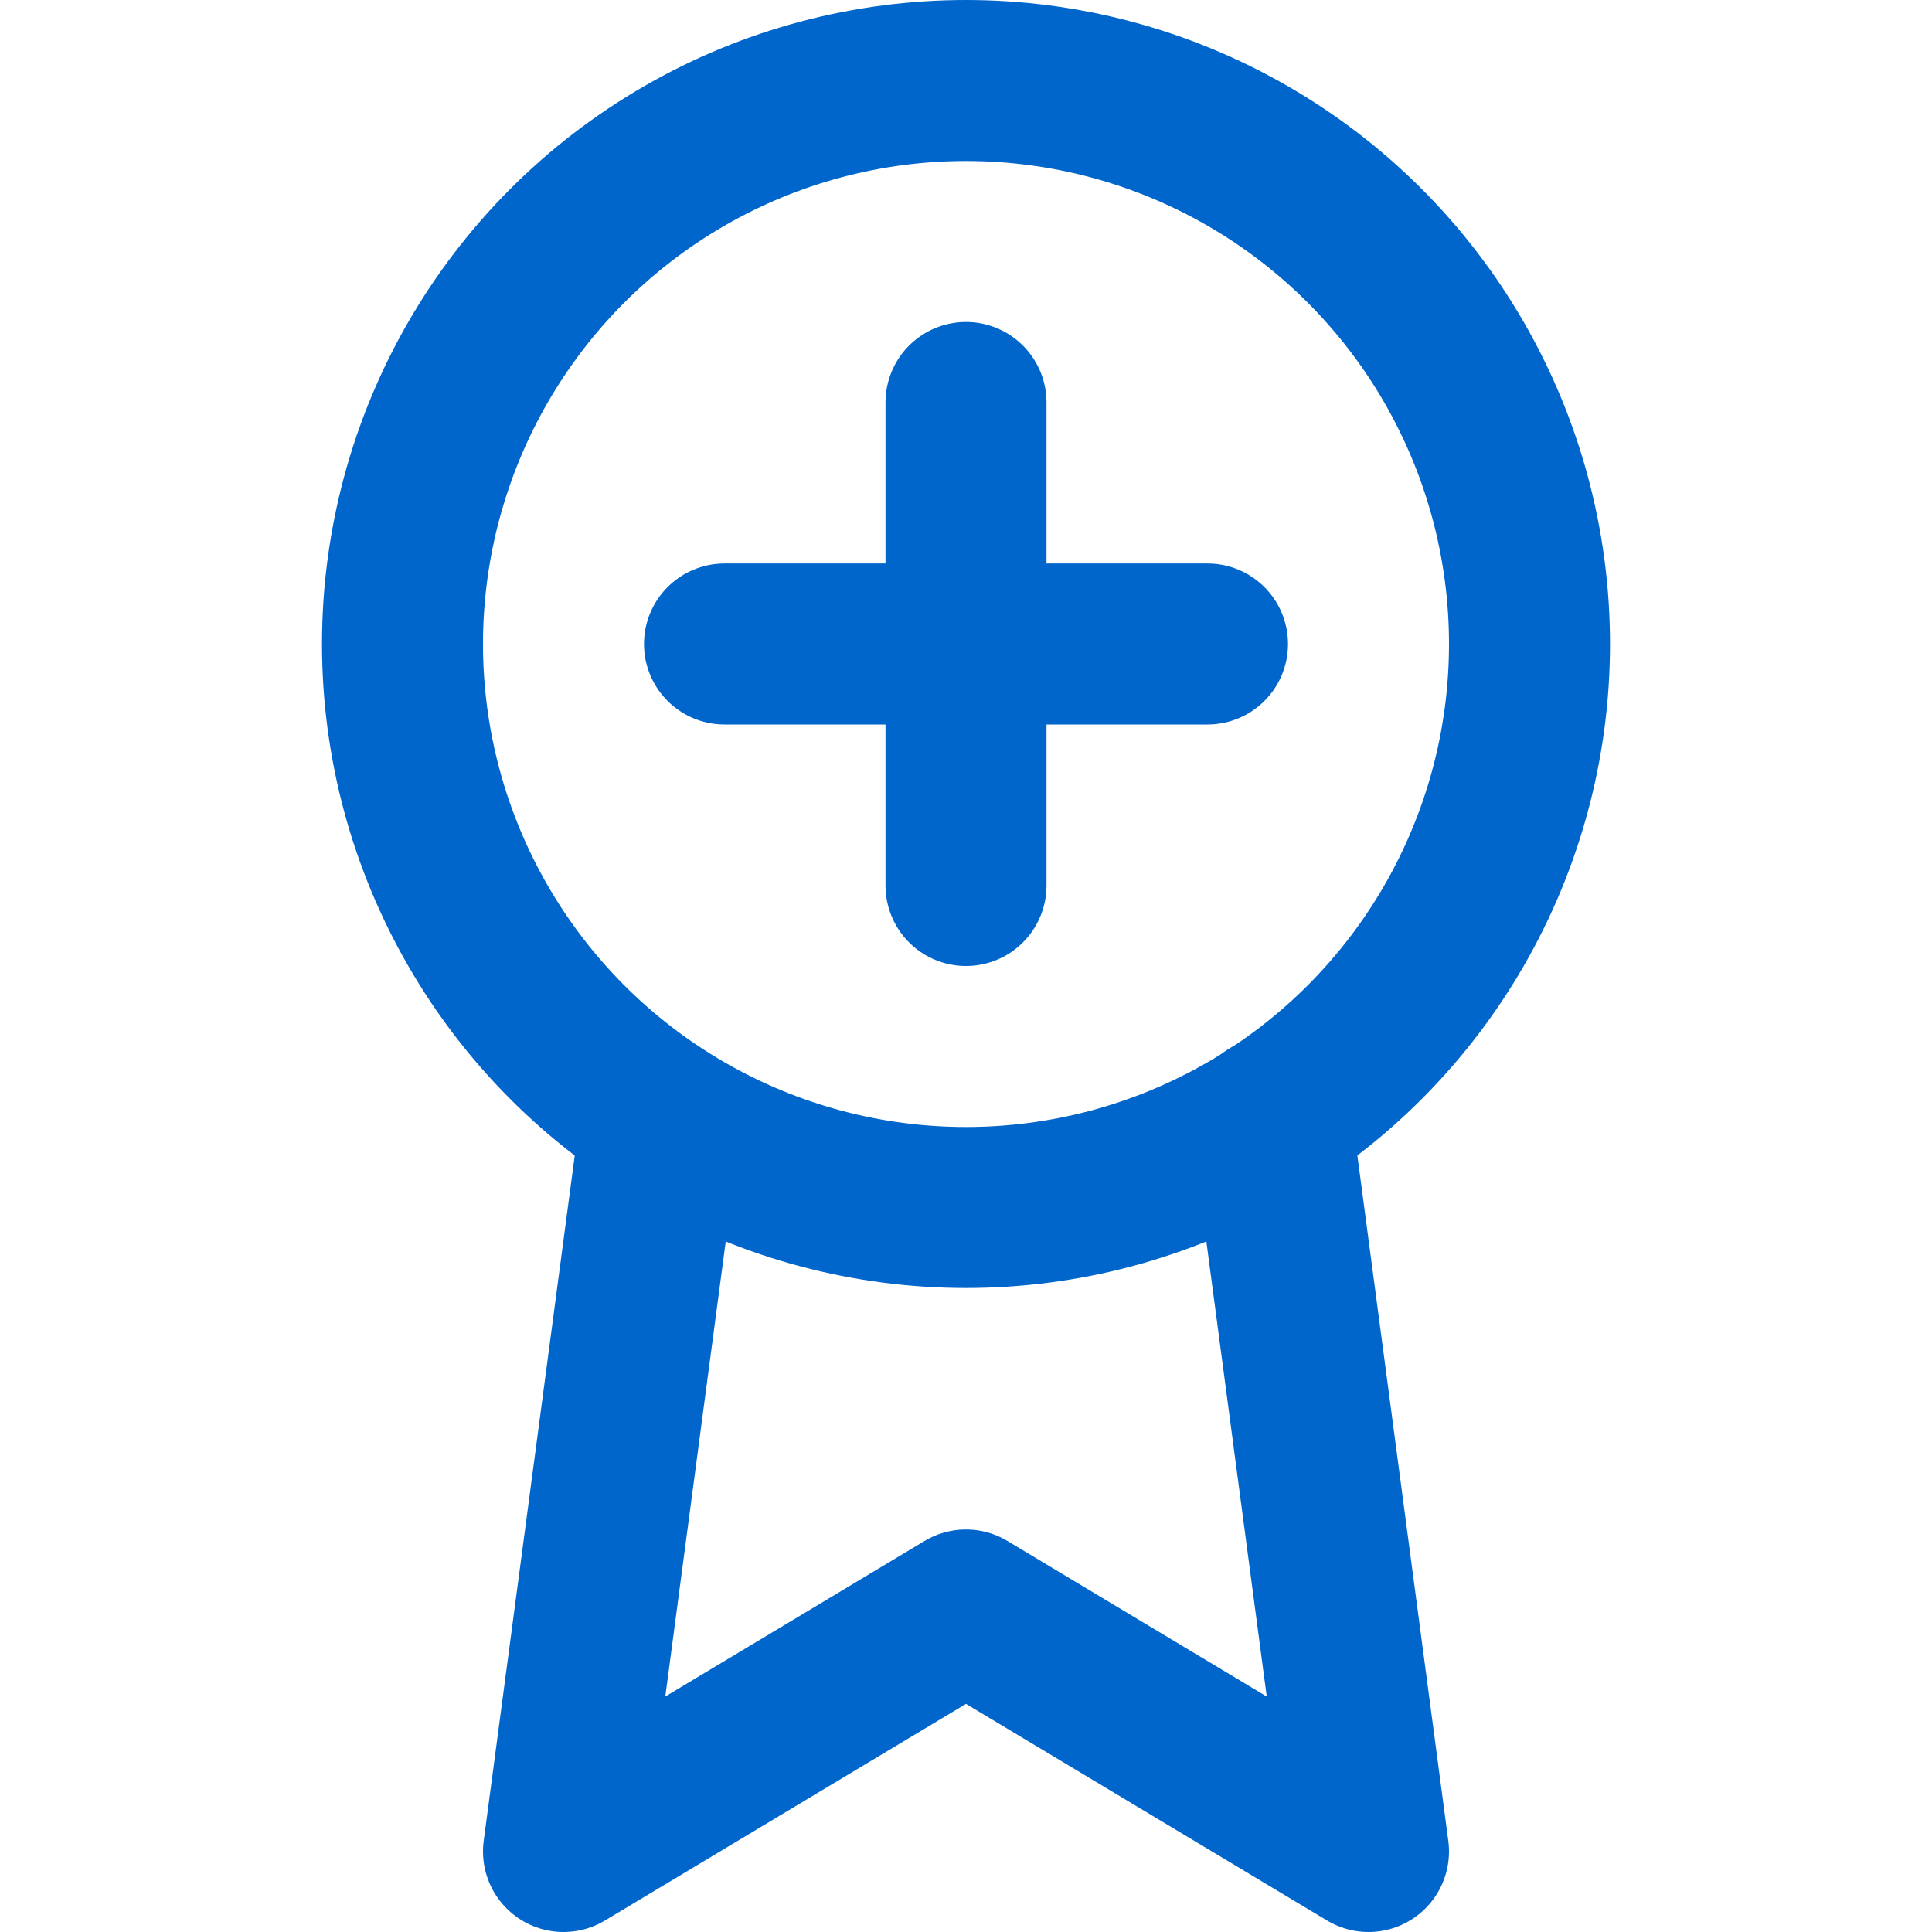
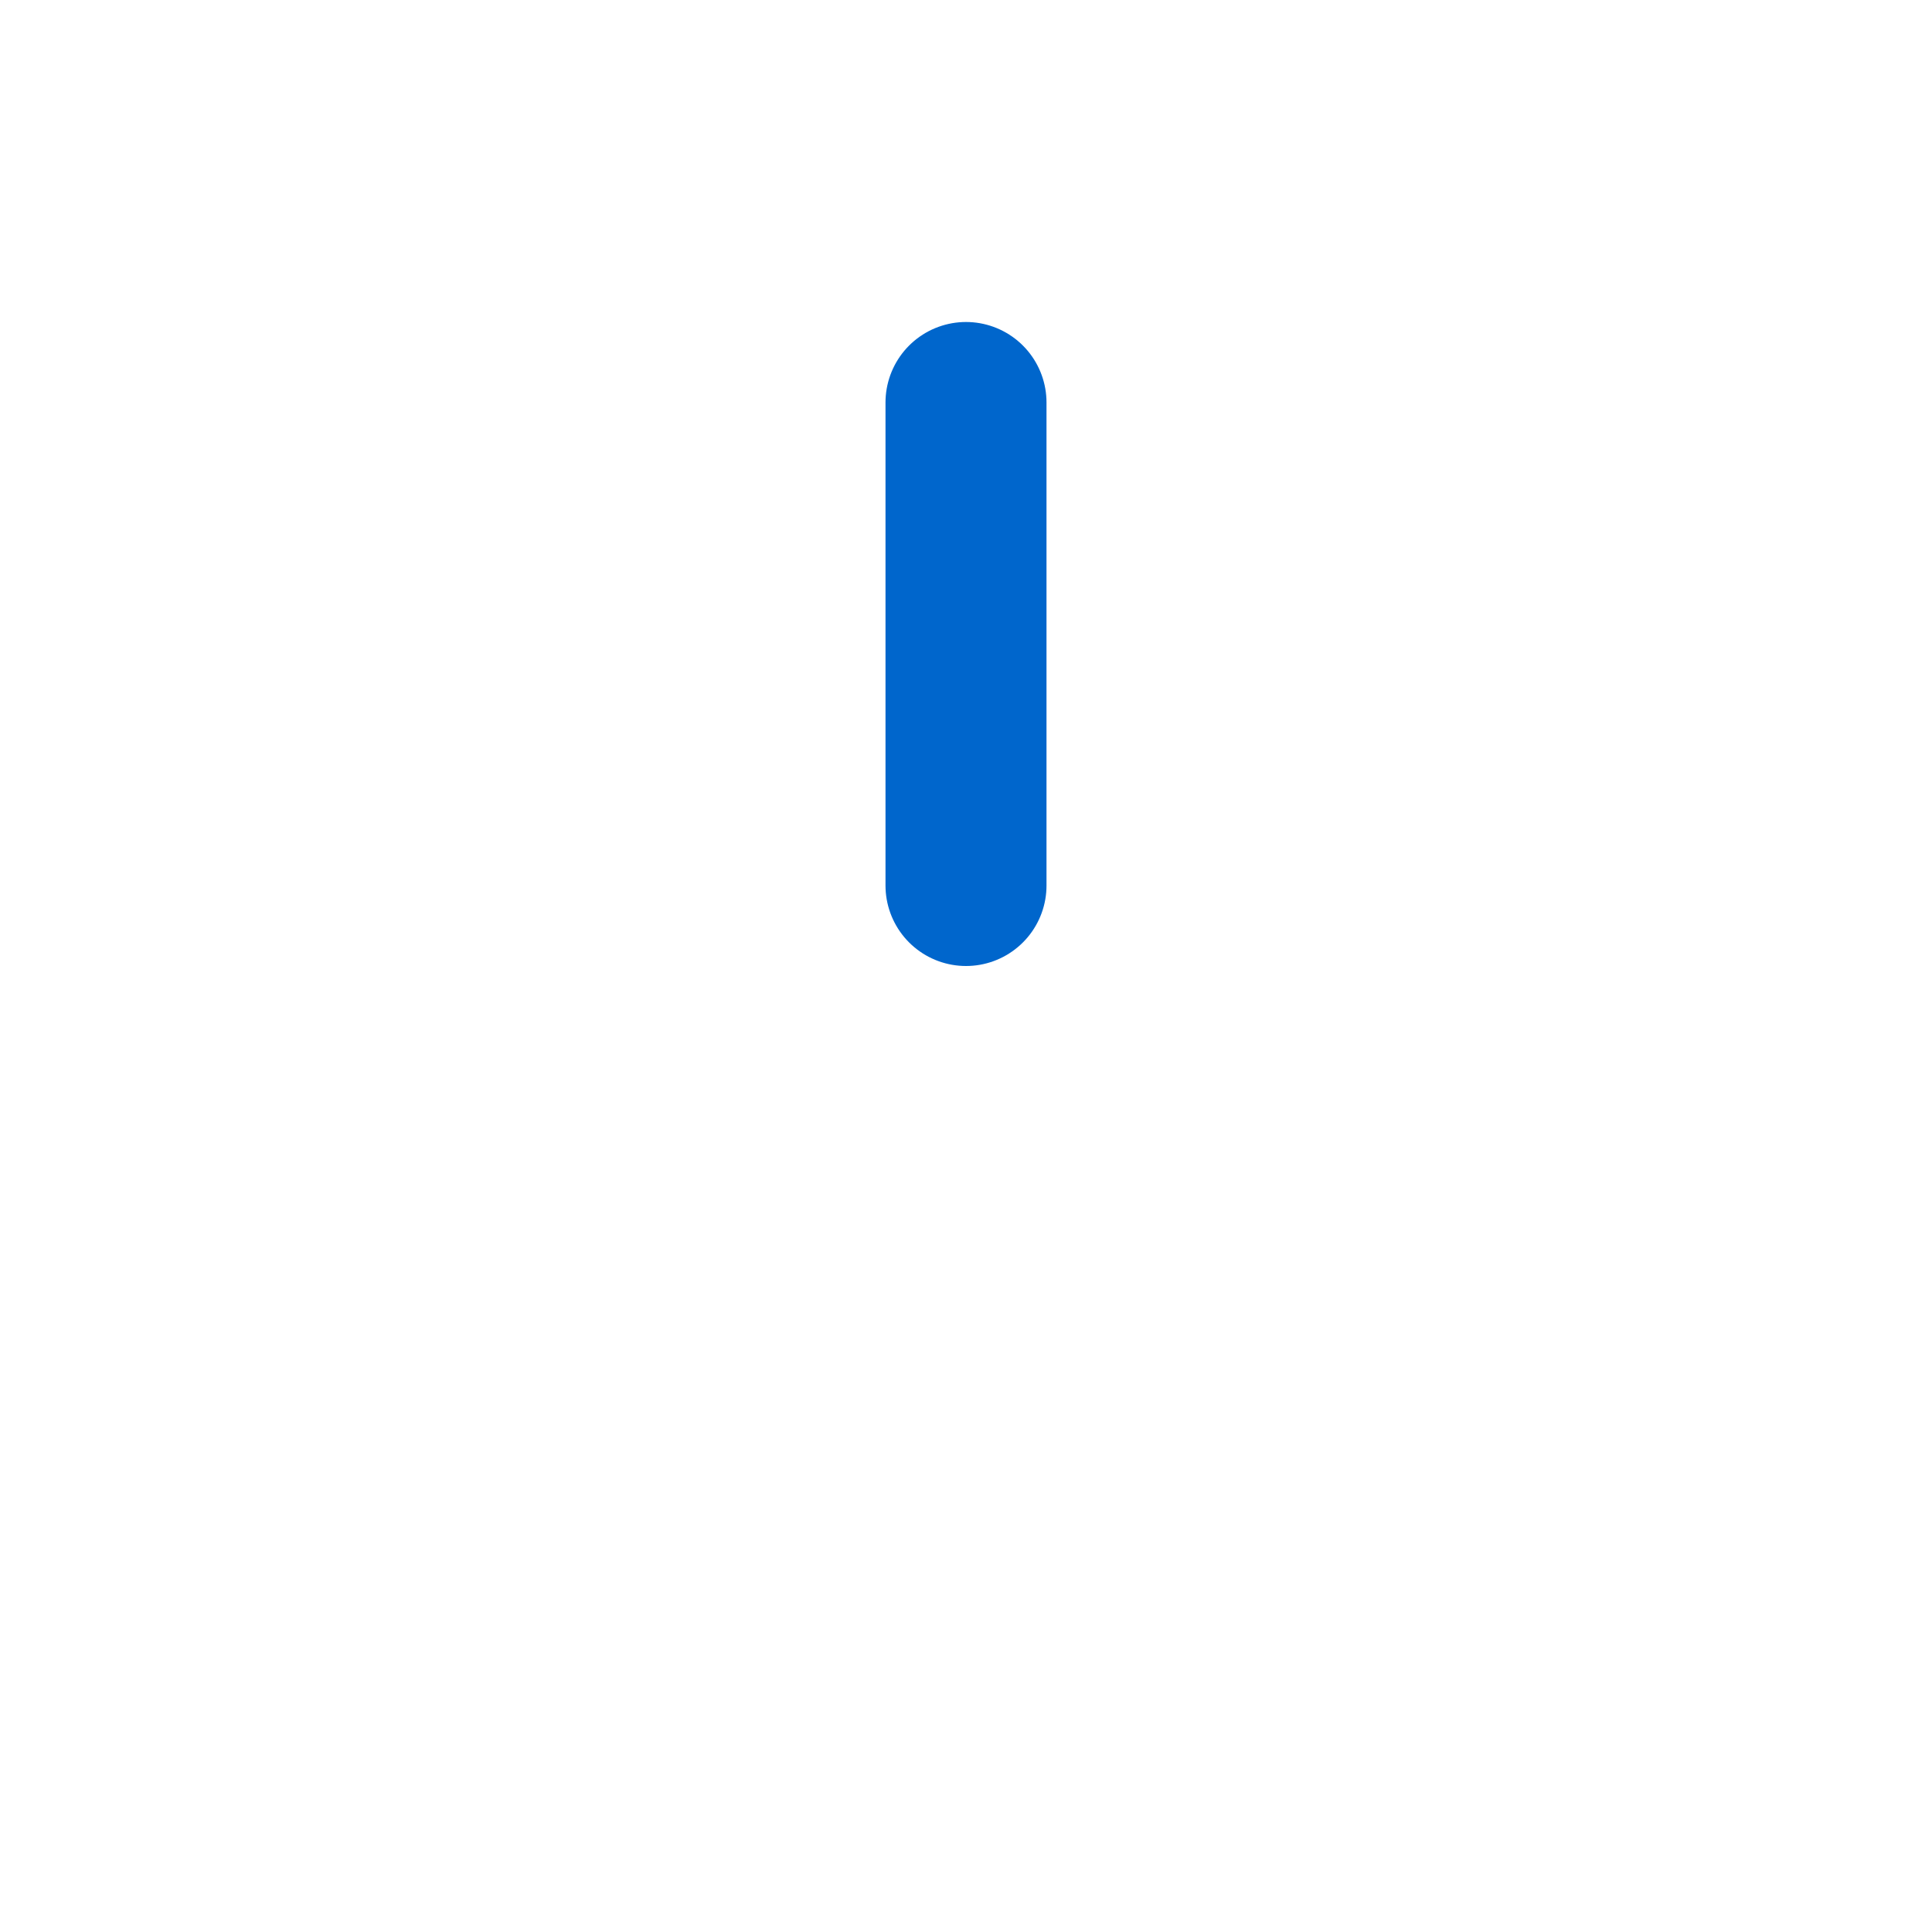
<svg xmlns="http://www.w3.org/2000/svg" width="24" height="24" viewBox="0 0 24 24" fill="none" stroke="#0066cc" stroke-width="2" stroke-linecap="round" stroke-linejoin="round">
-   <circle cx="12" cy="8" r="7" />
-   <polyline points="8.21 13.89 7 23 12 20 17 23 15.79 13.88" />
-   <line x1="9" y1="8" x2="15" y2="8" />
  <line x1="12" y1="5" x2="12" y2="11" />
</svg>